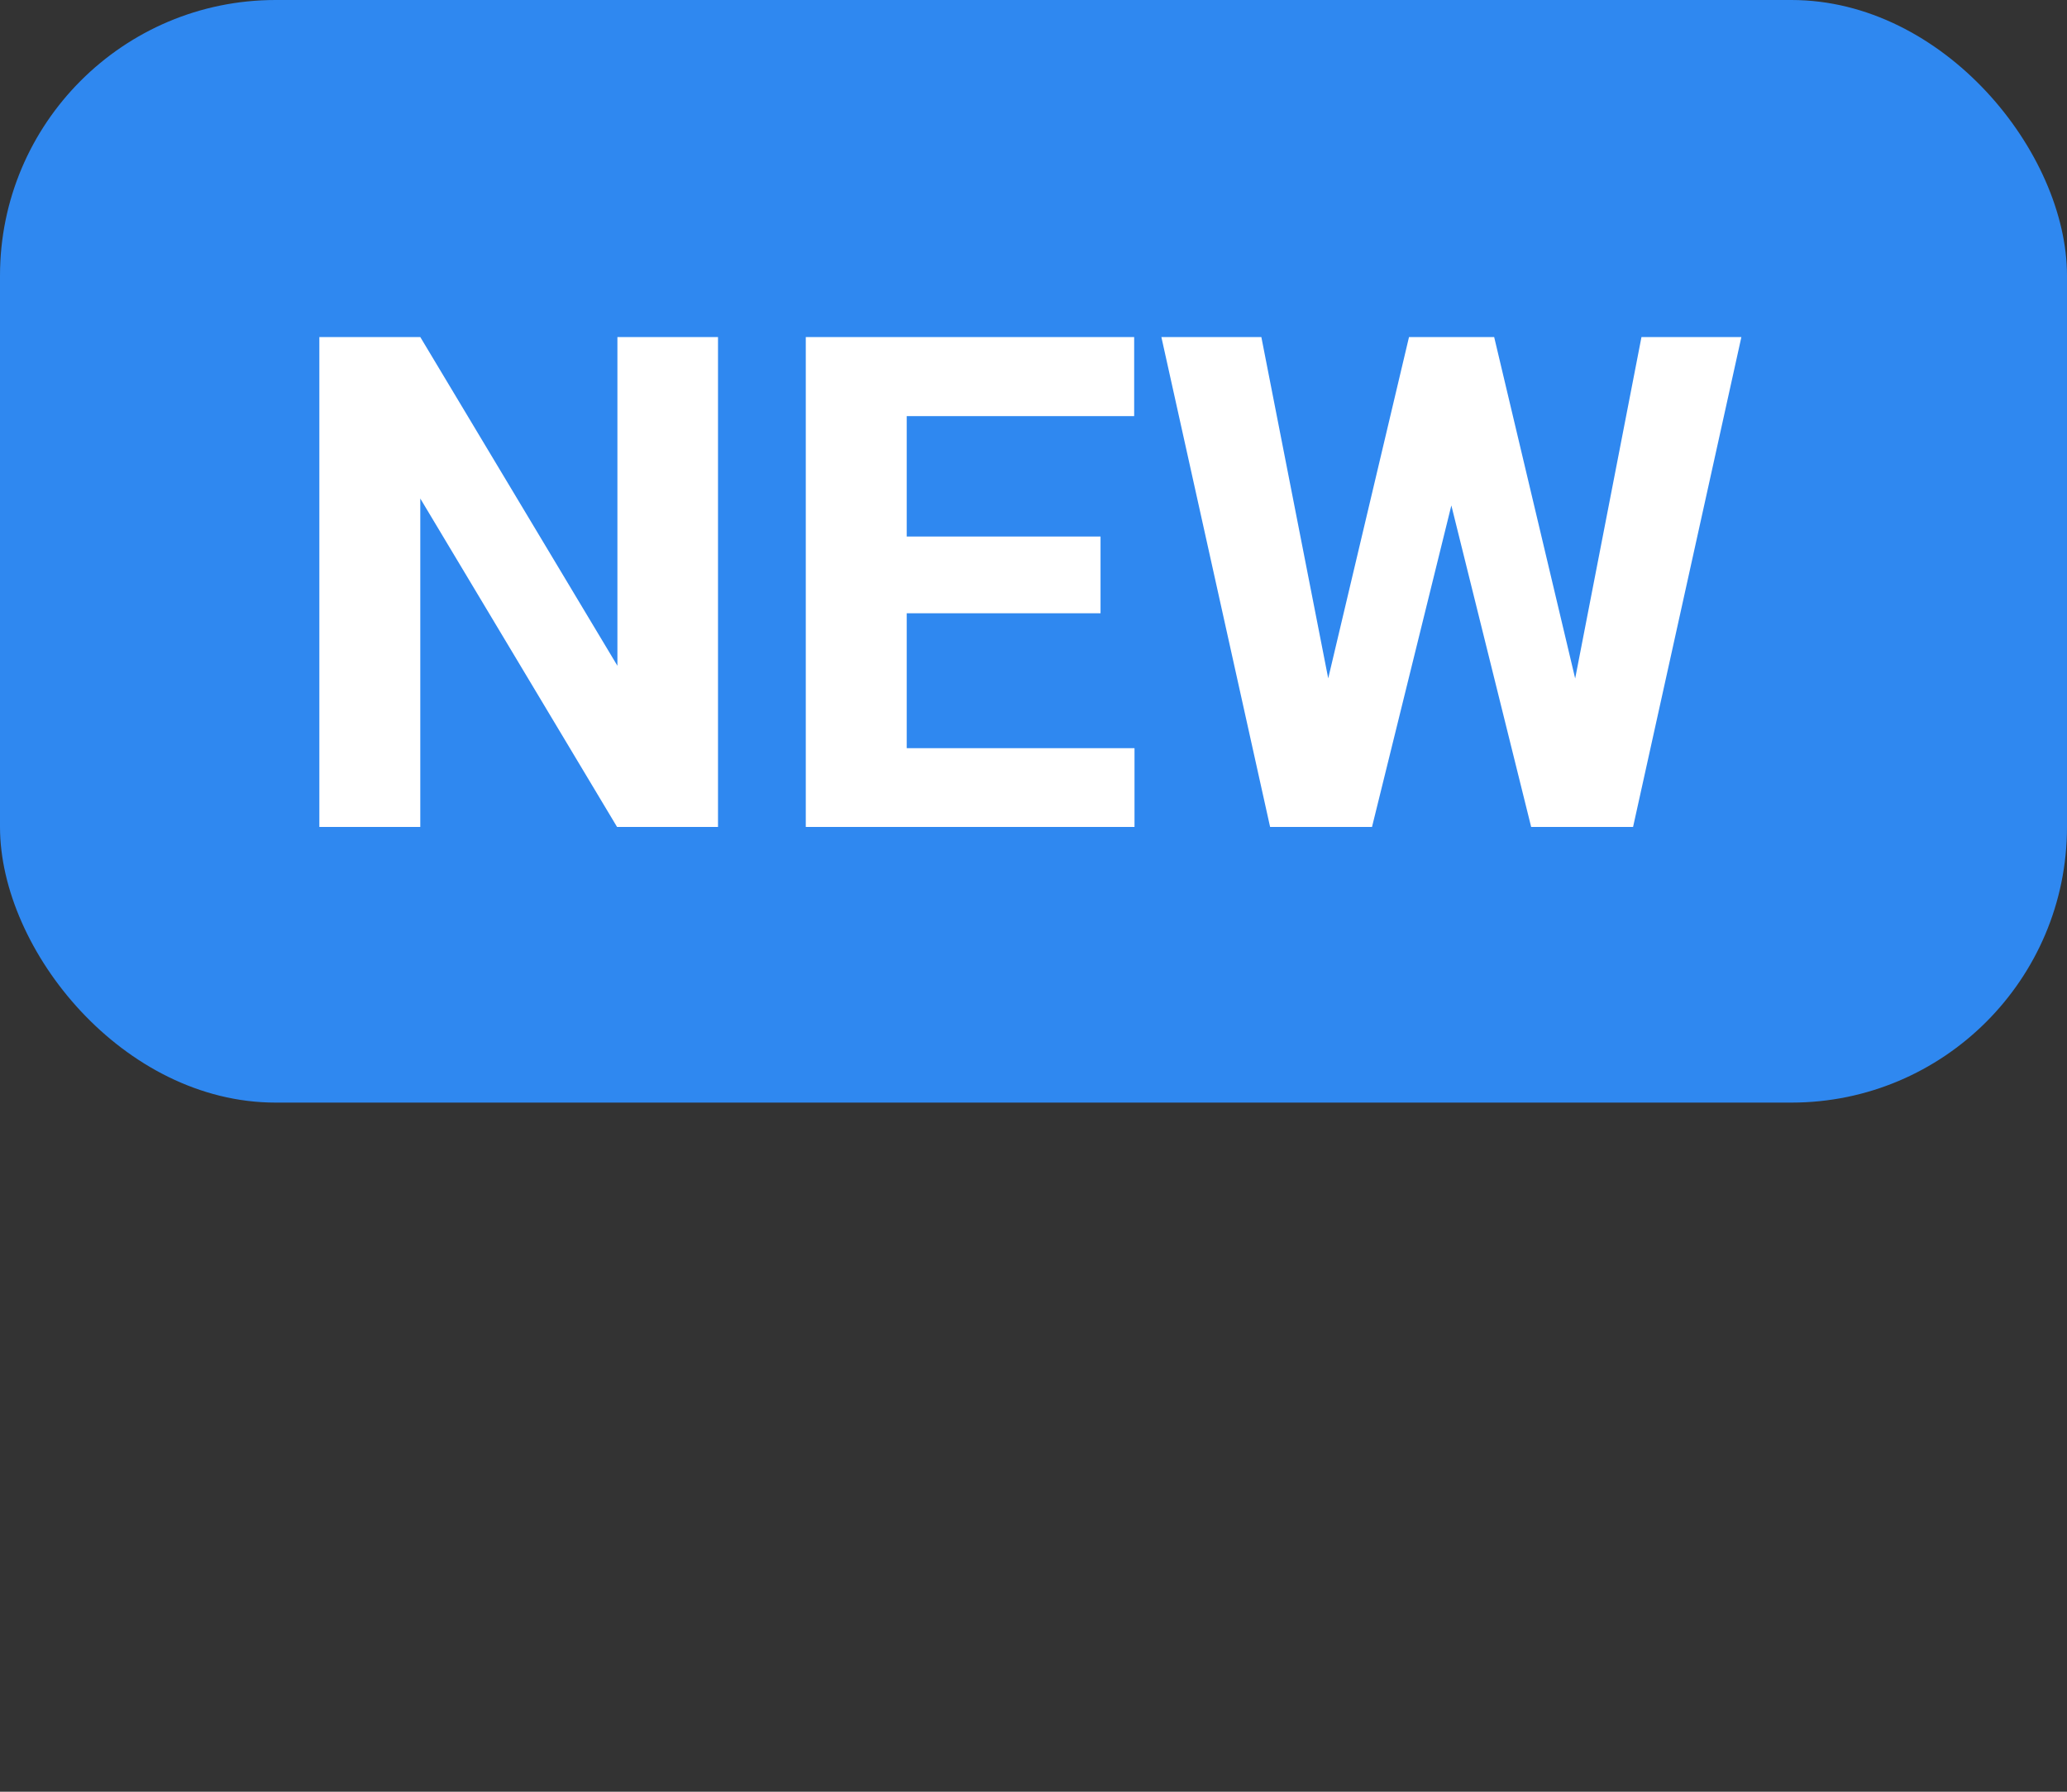
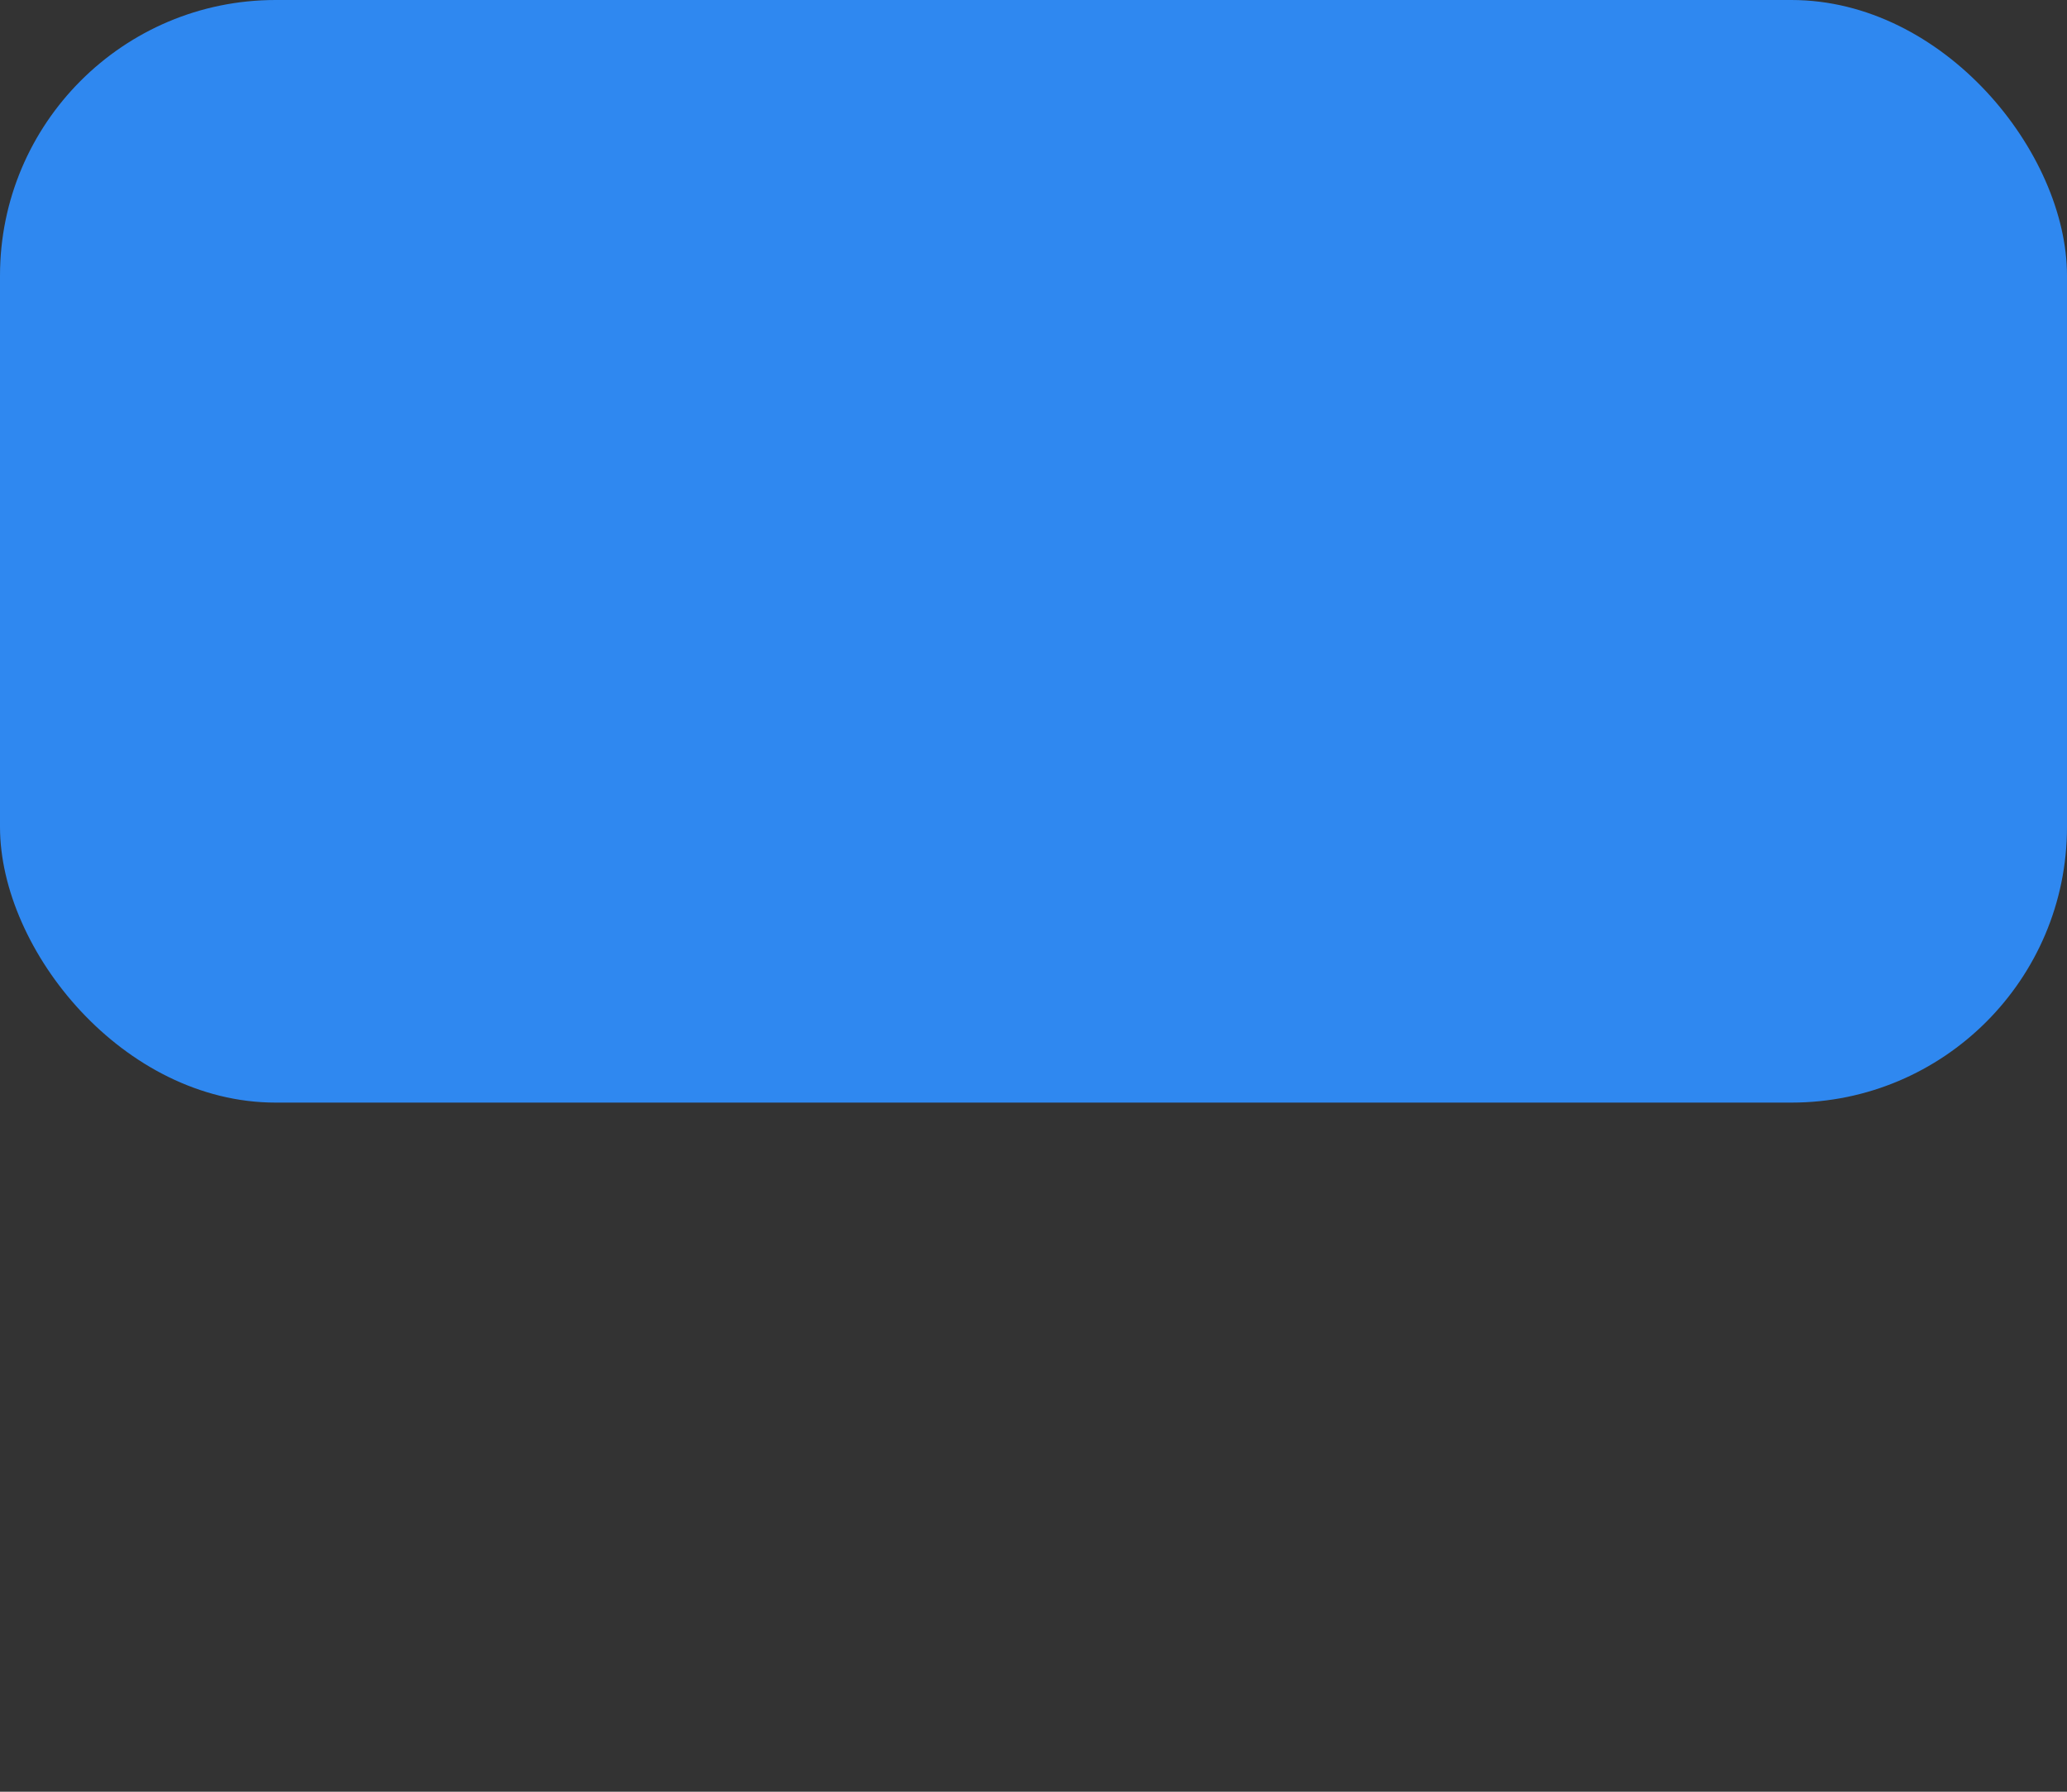
<svg xmlns="http://www.w3.org/2000/svg" width="30" height="26" viewBox="0 0 30 26" fill="none">
  <rect x="0" y="0" width="30" height="26" fill="#333333" stroke="none" />
  <rect width="30" height="16" rx="4" fill="#2F88F0" />
-   <path d="M10.421 4.891V12H8.956L6.1 7.234V12H4.635V4.891H6.1L8.961 9.661V4.891H10.421ZM16.466 10.857V12H12.682V10.857H16.466ZM13.16 4.891V12H11.695V4.891H13.16ZM15.973 7.786V8.899H12.682V7.786H15.973ZM16.461 4.891V6.038H12.682V4.891H16.461ZM19.034 10.872L20.45 4.891H21.241L21.422 5.887L19.913 12H19.064L19.034 10.872ZM18.307 4.891L19.479 10.872L19.381 12H18.434L16.856 4.891H18.307ZM22.667 10.848L23.824 4.891H25.274L23.702 12H22.755L22.667 10.848ZM21.686 4.891L23.111 10.896L23.072 12H22.223L20.704 5.882L20.899 4.891H21.686Z" fill="white" />
</svg>